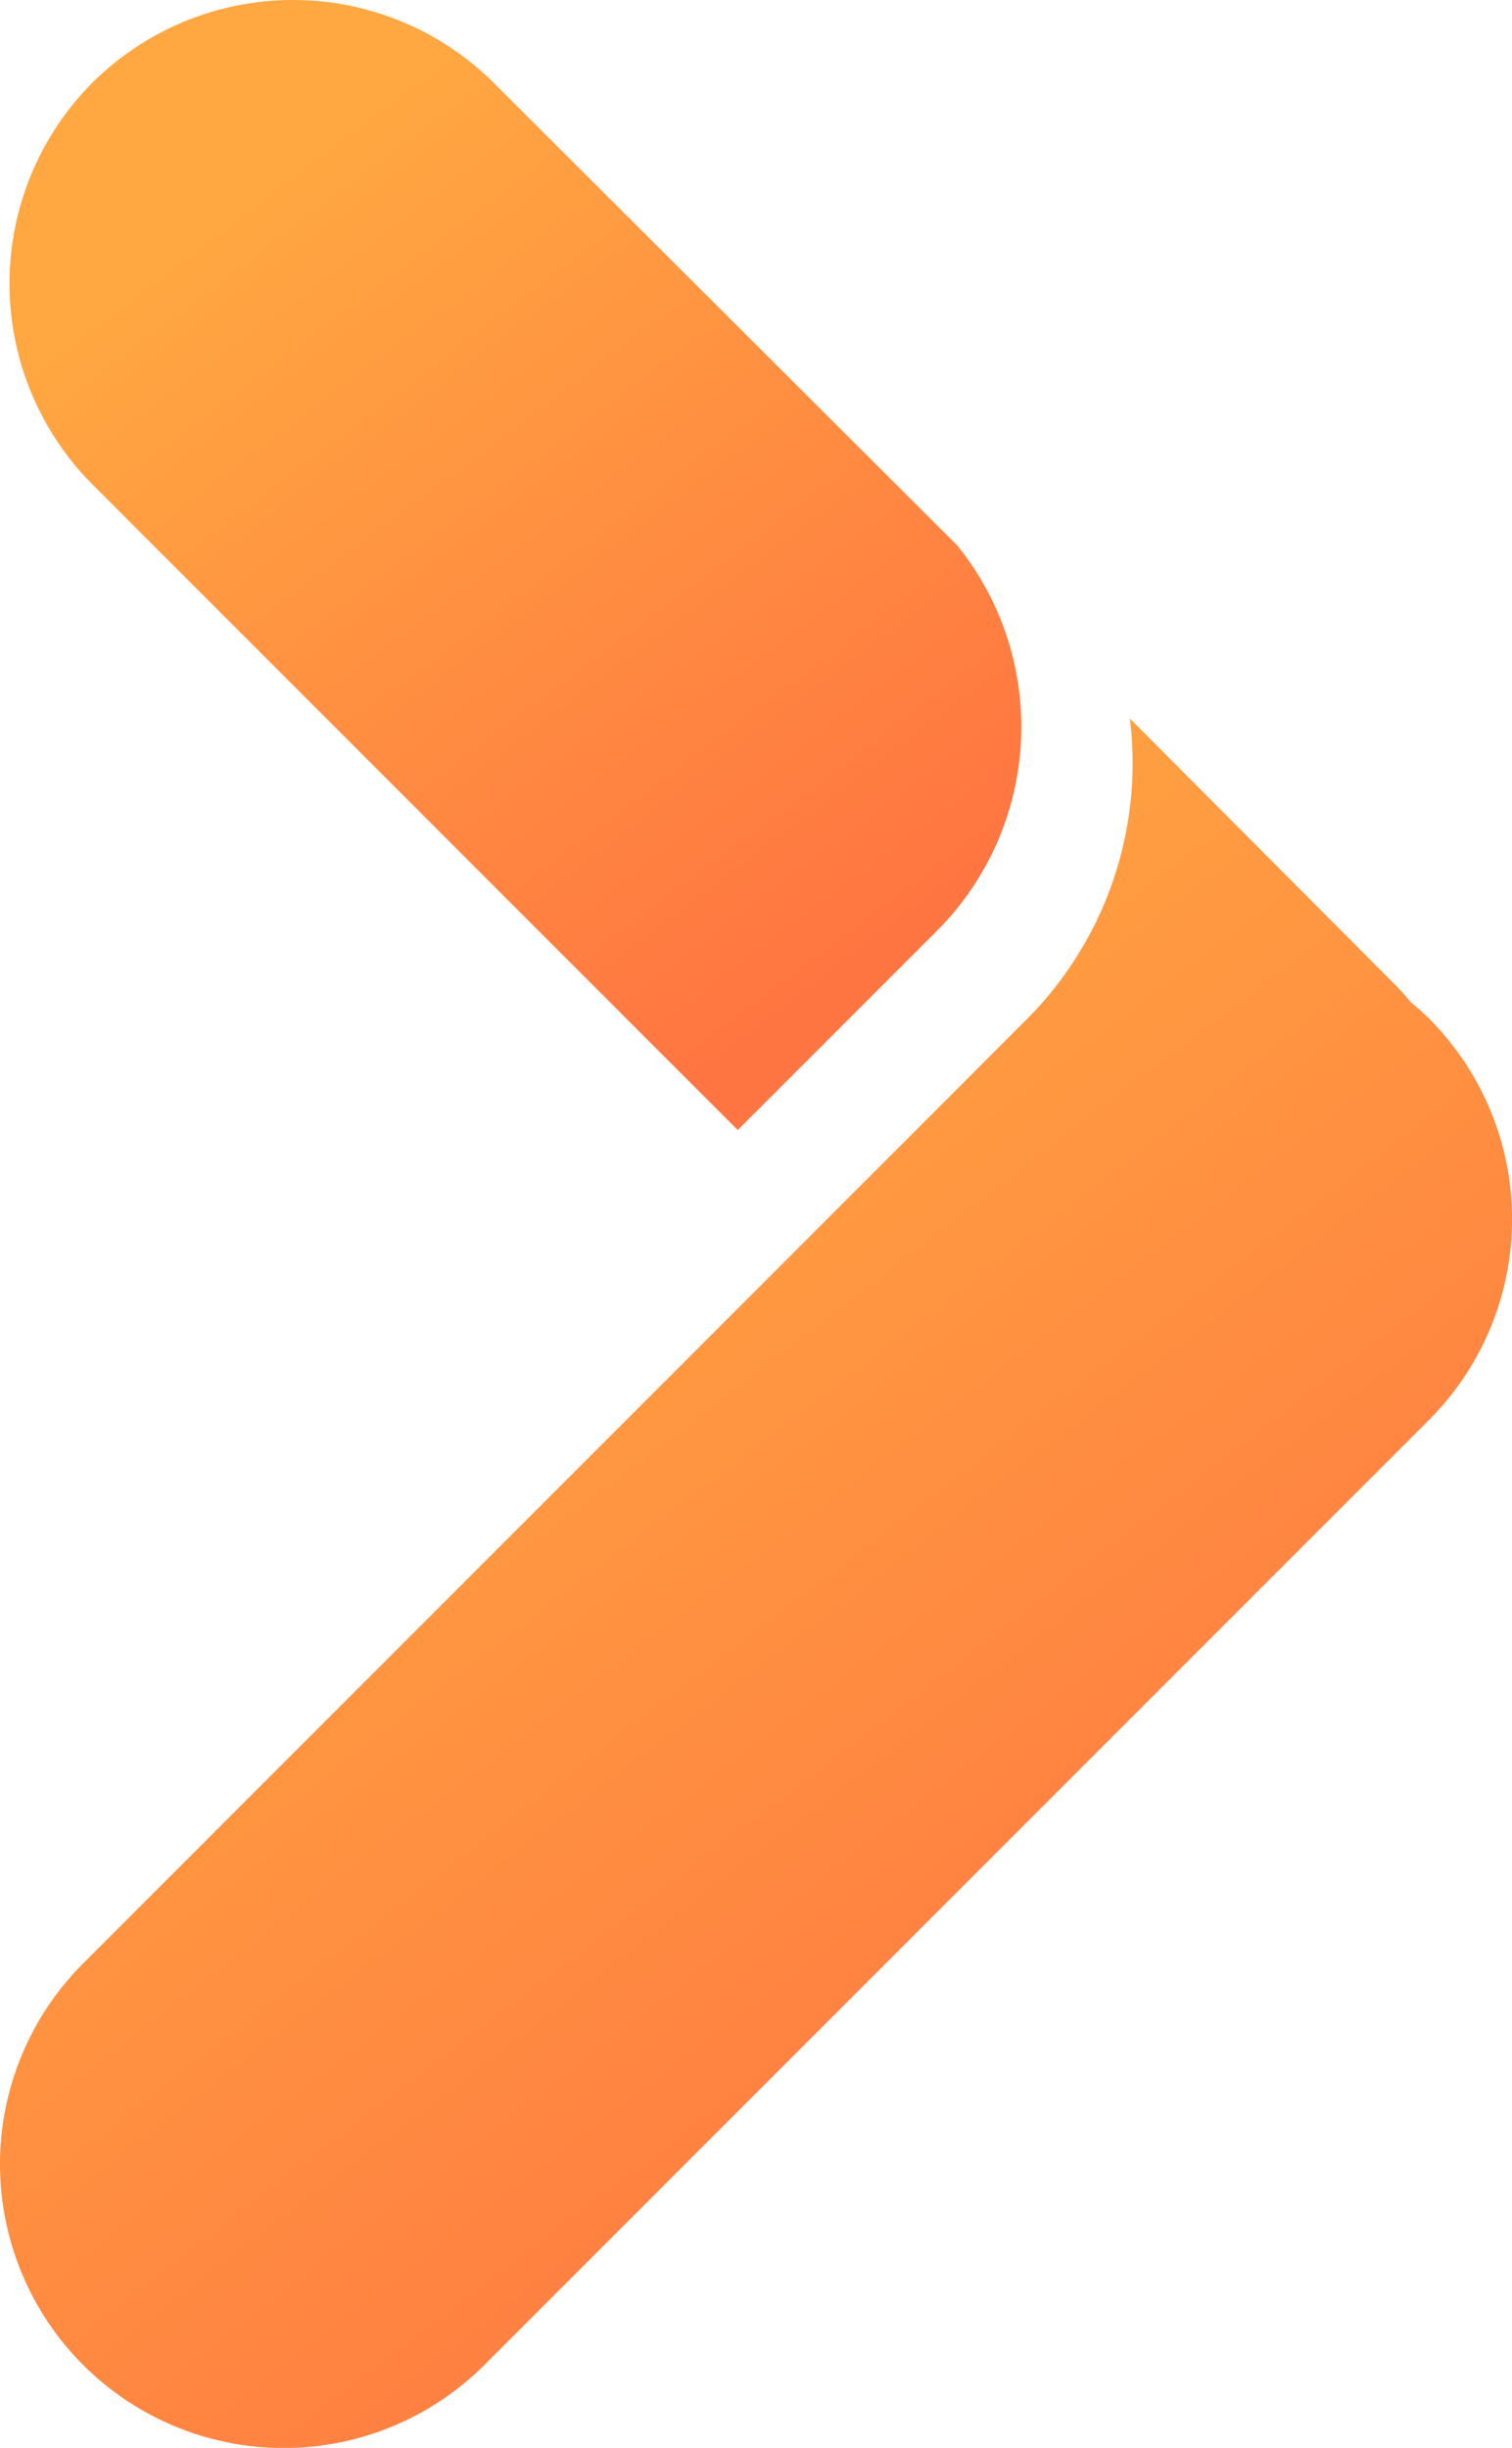
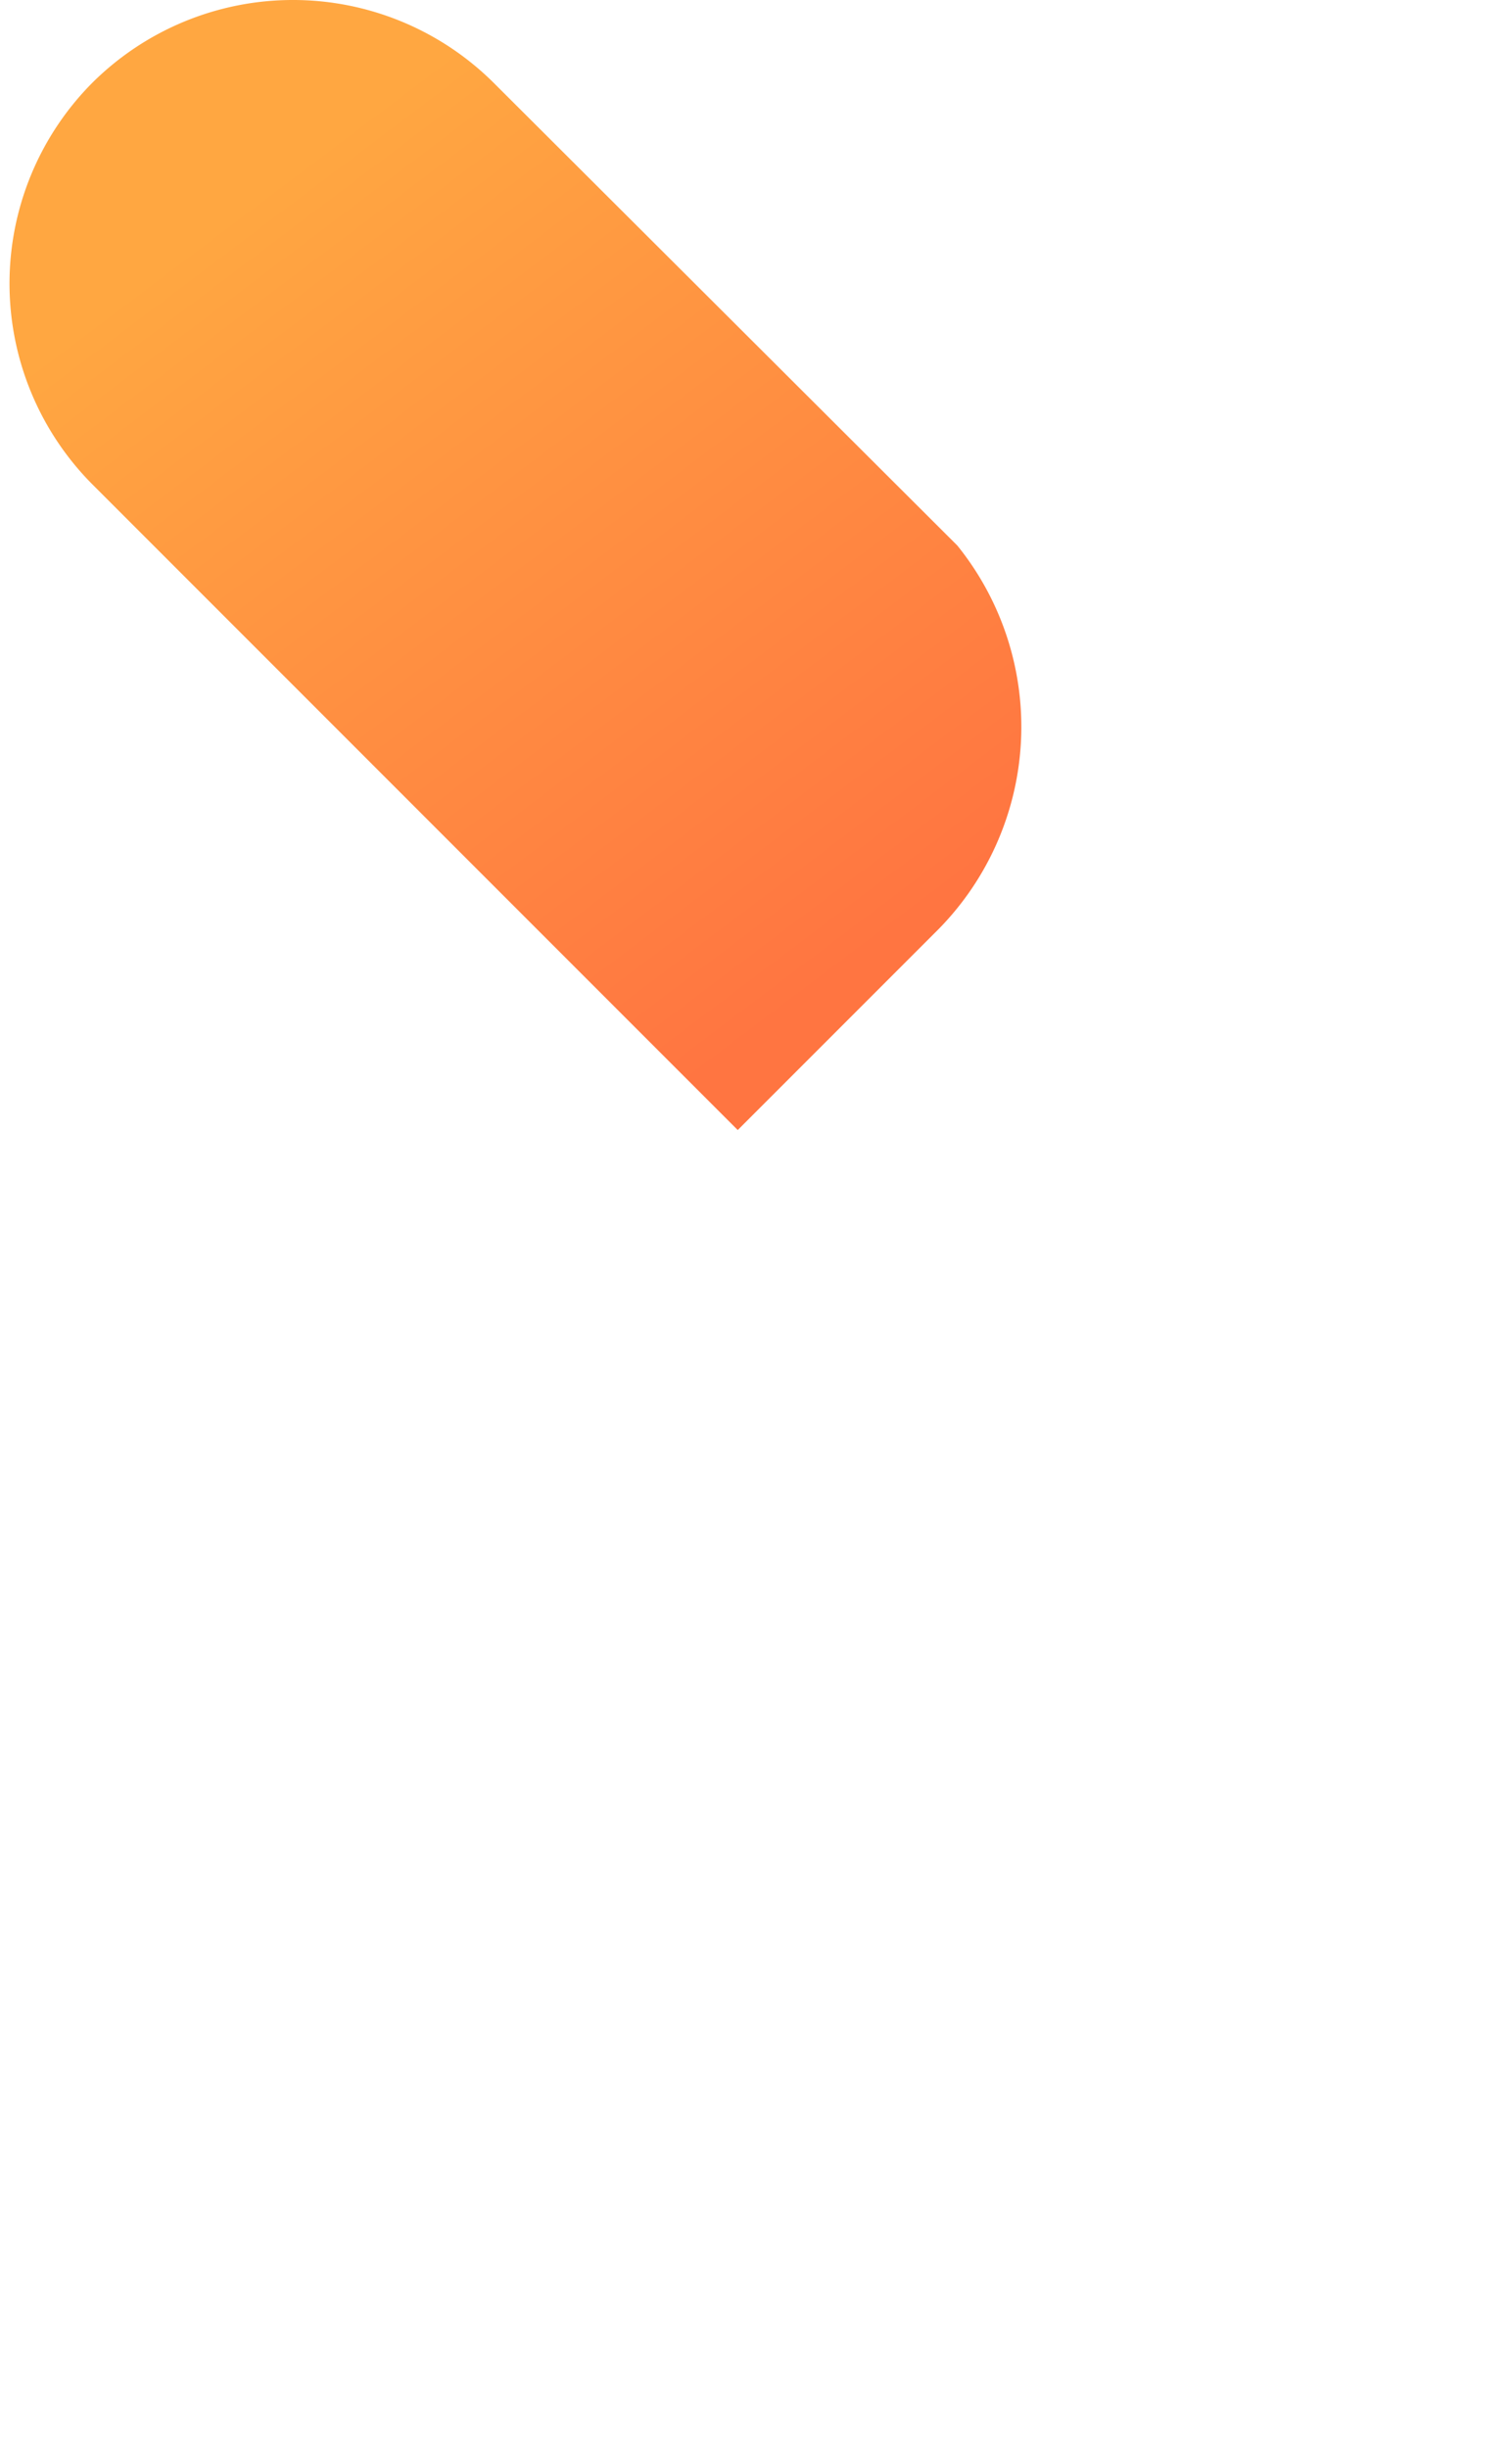
<svg xmlns="http://www.w3.org/2000/svg" id="Group_22713" data-name="Group 22713" width="50.67" height="82" viewBox="0 0 50.67 82">
  <defs>
    <linearGradient id="linear-gradient" x1="0.5" x2="1" y2="0.738" gradientUnits="objectBoundingBox">
      <stop offset="0" stop-color="#ffa741" />
      <stop offset="1" stop-color="#ff7541" />
    </linearGradient>
  </defs>
-   <path id="Path_2724" data-name="Path 2724" d="M-2435.49,245.864a9.538,9.538,0,0,0-13.45,0,9.537,9.537,0,0,0,0,13.449l.625.625,21.005,21.007,6.6-6.6a9.669,9.669,0,0,0,.759-12.98Z" transform="translate(2452.033 -243.09)" fill="url(#linear-gradient)" />
-   <path id="Path_2725" data-name="Path 2725" d="M-2404.17,278.807c-.192-.191-.393-.366-.6-.537-.169-.2-.344-.4-.532-.59l-8.888-8.919a12.162,12.162,0,0,1-3.568,10.186l-10.975,10.979,0,0-20.537,20.538a9.509,9.509,0,0,0,0,13.448,9.511,9.511,0,0,0,13.448,0l31.651-31.652A9.51,9.51,0,0,0-2404.17,278.807Z" transform="translate(2452.055 -244.691)" fill="url(#linear-gradient)" />
+   <path id="Path_2724" data-name="Path 2724" d="M-2435.49,245.864a9.538,9.538,0,0,0-13.45,0,9.537,9.537,0,0,0,0,13.449l.625.625,21.005,21.007,6.6-6.6a9.669,9.669,0,0,0,.759-12.98" transform="translate(2452.033 -243.09)" fill="url(#linear-gradient)" />
</svg>